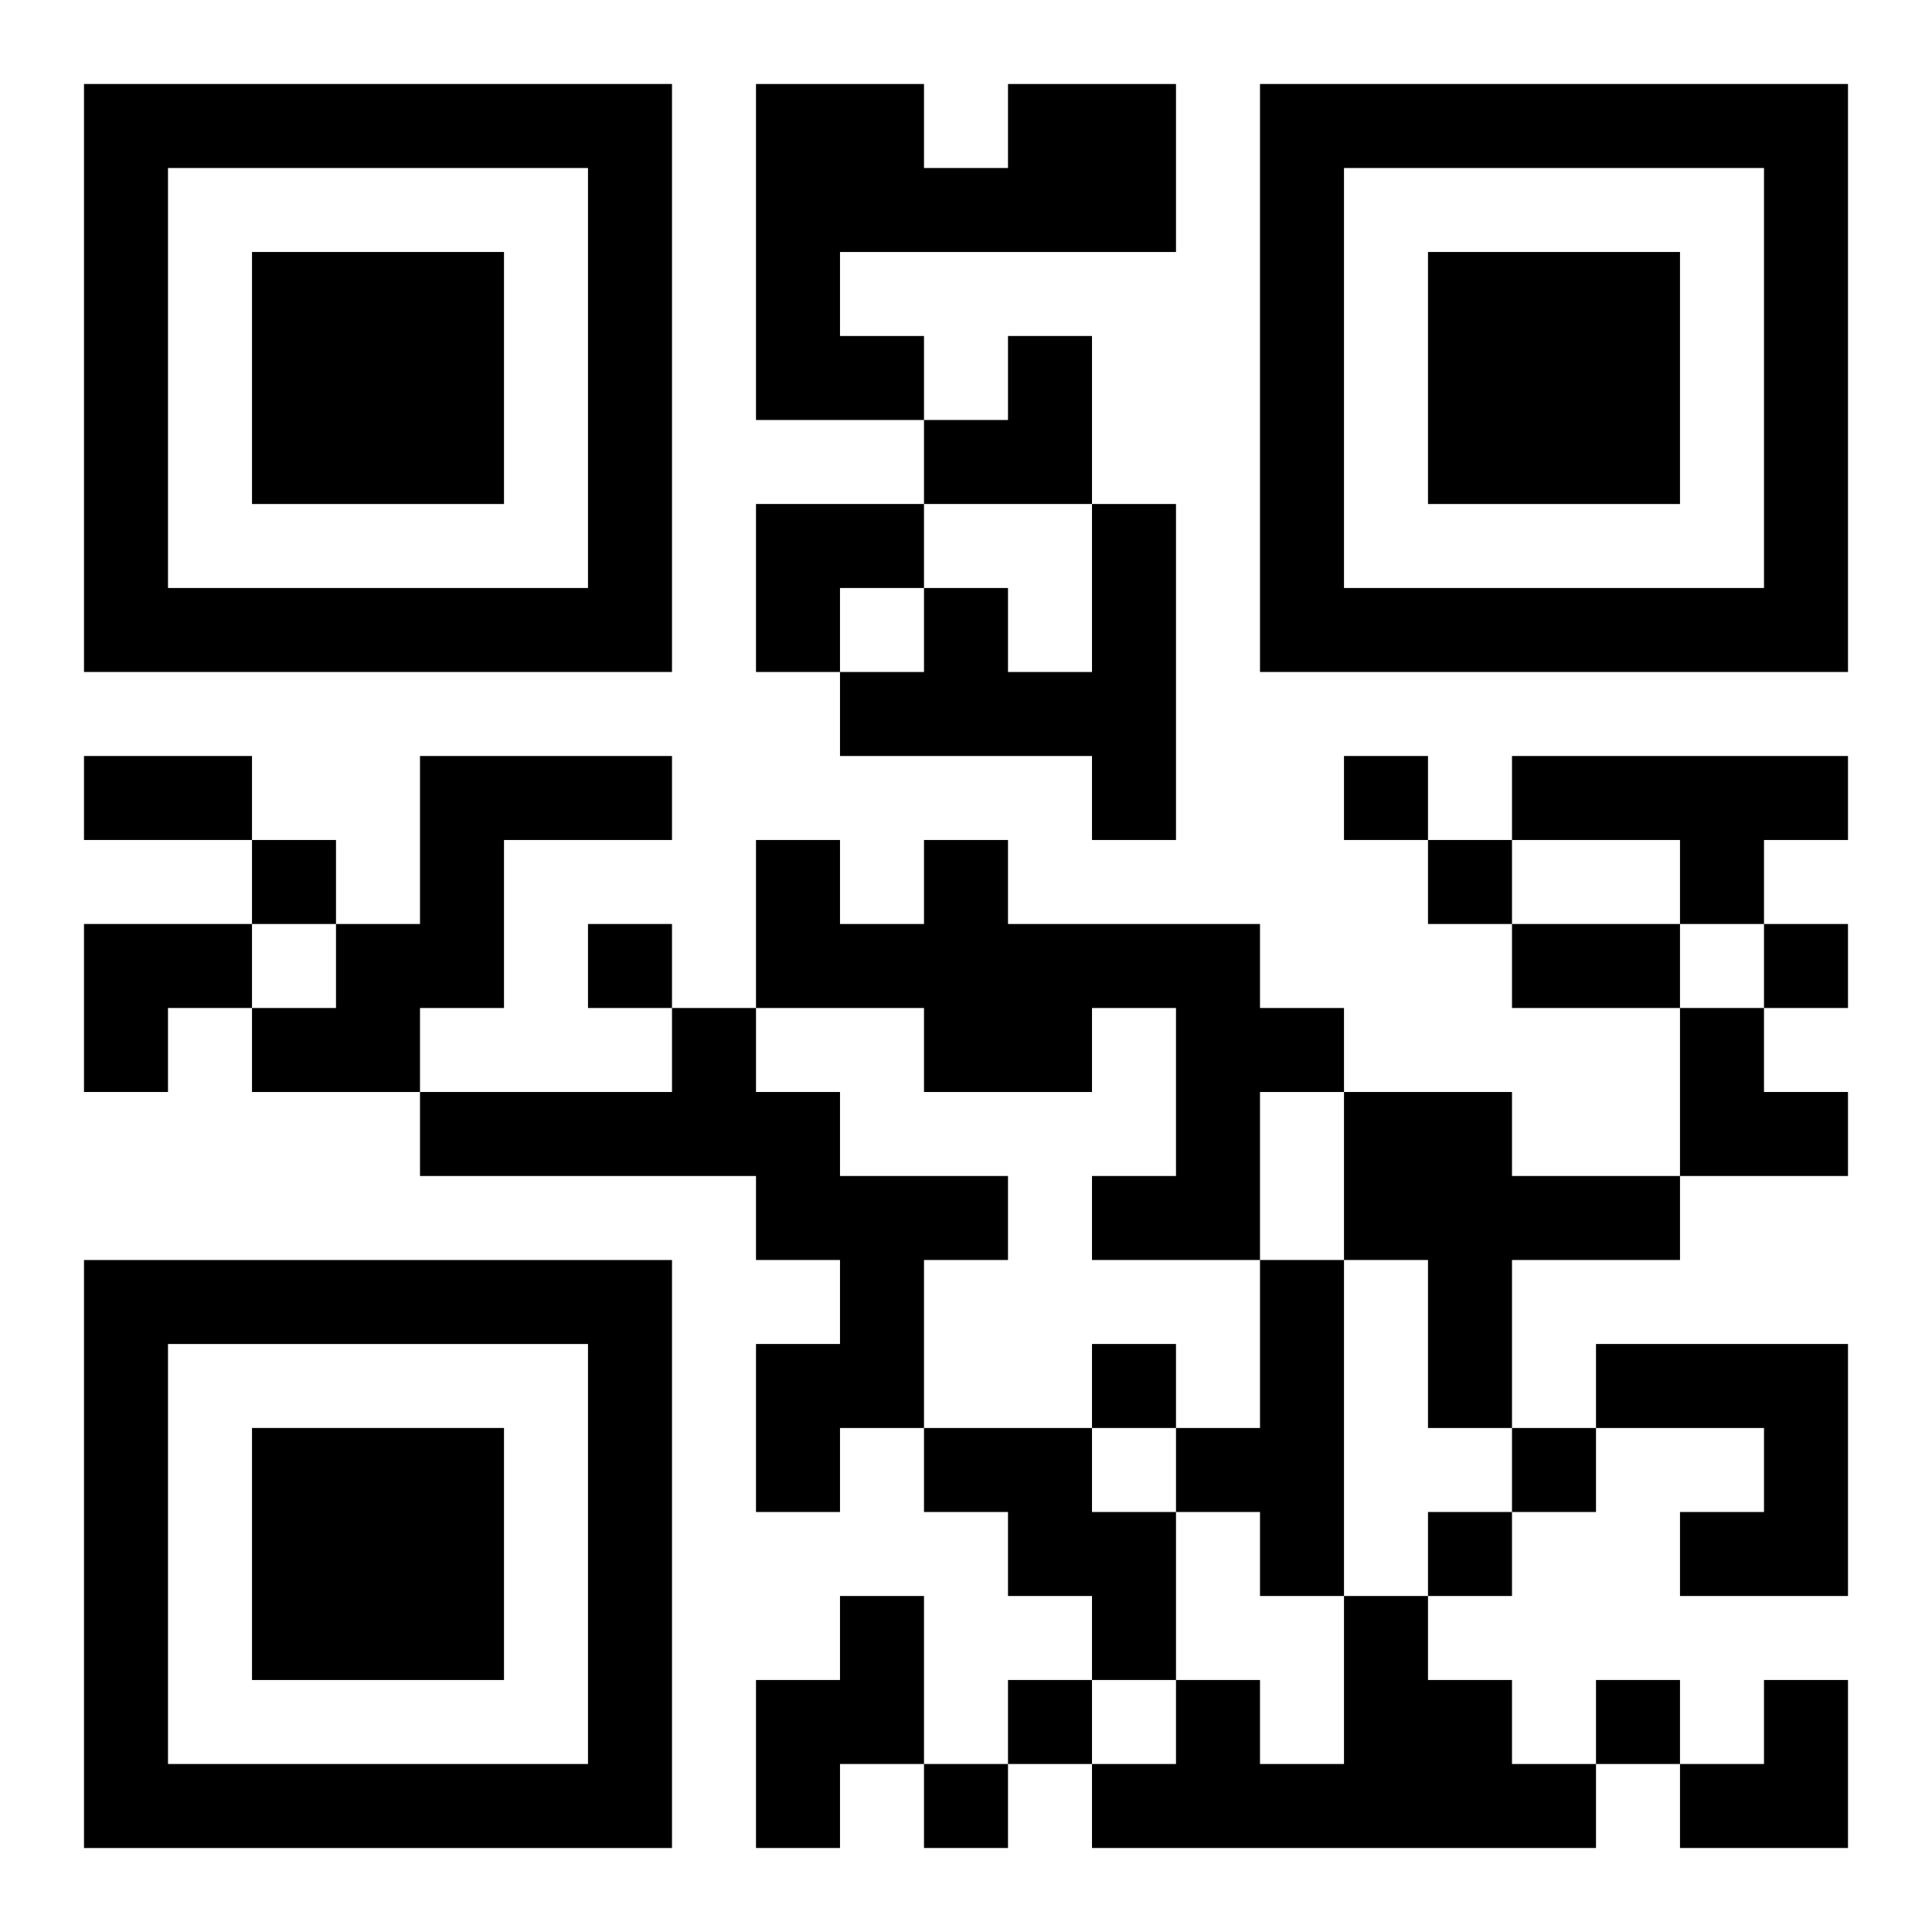
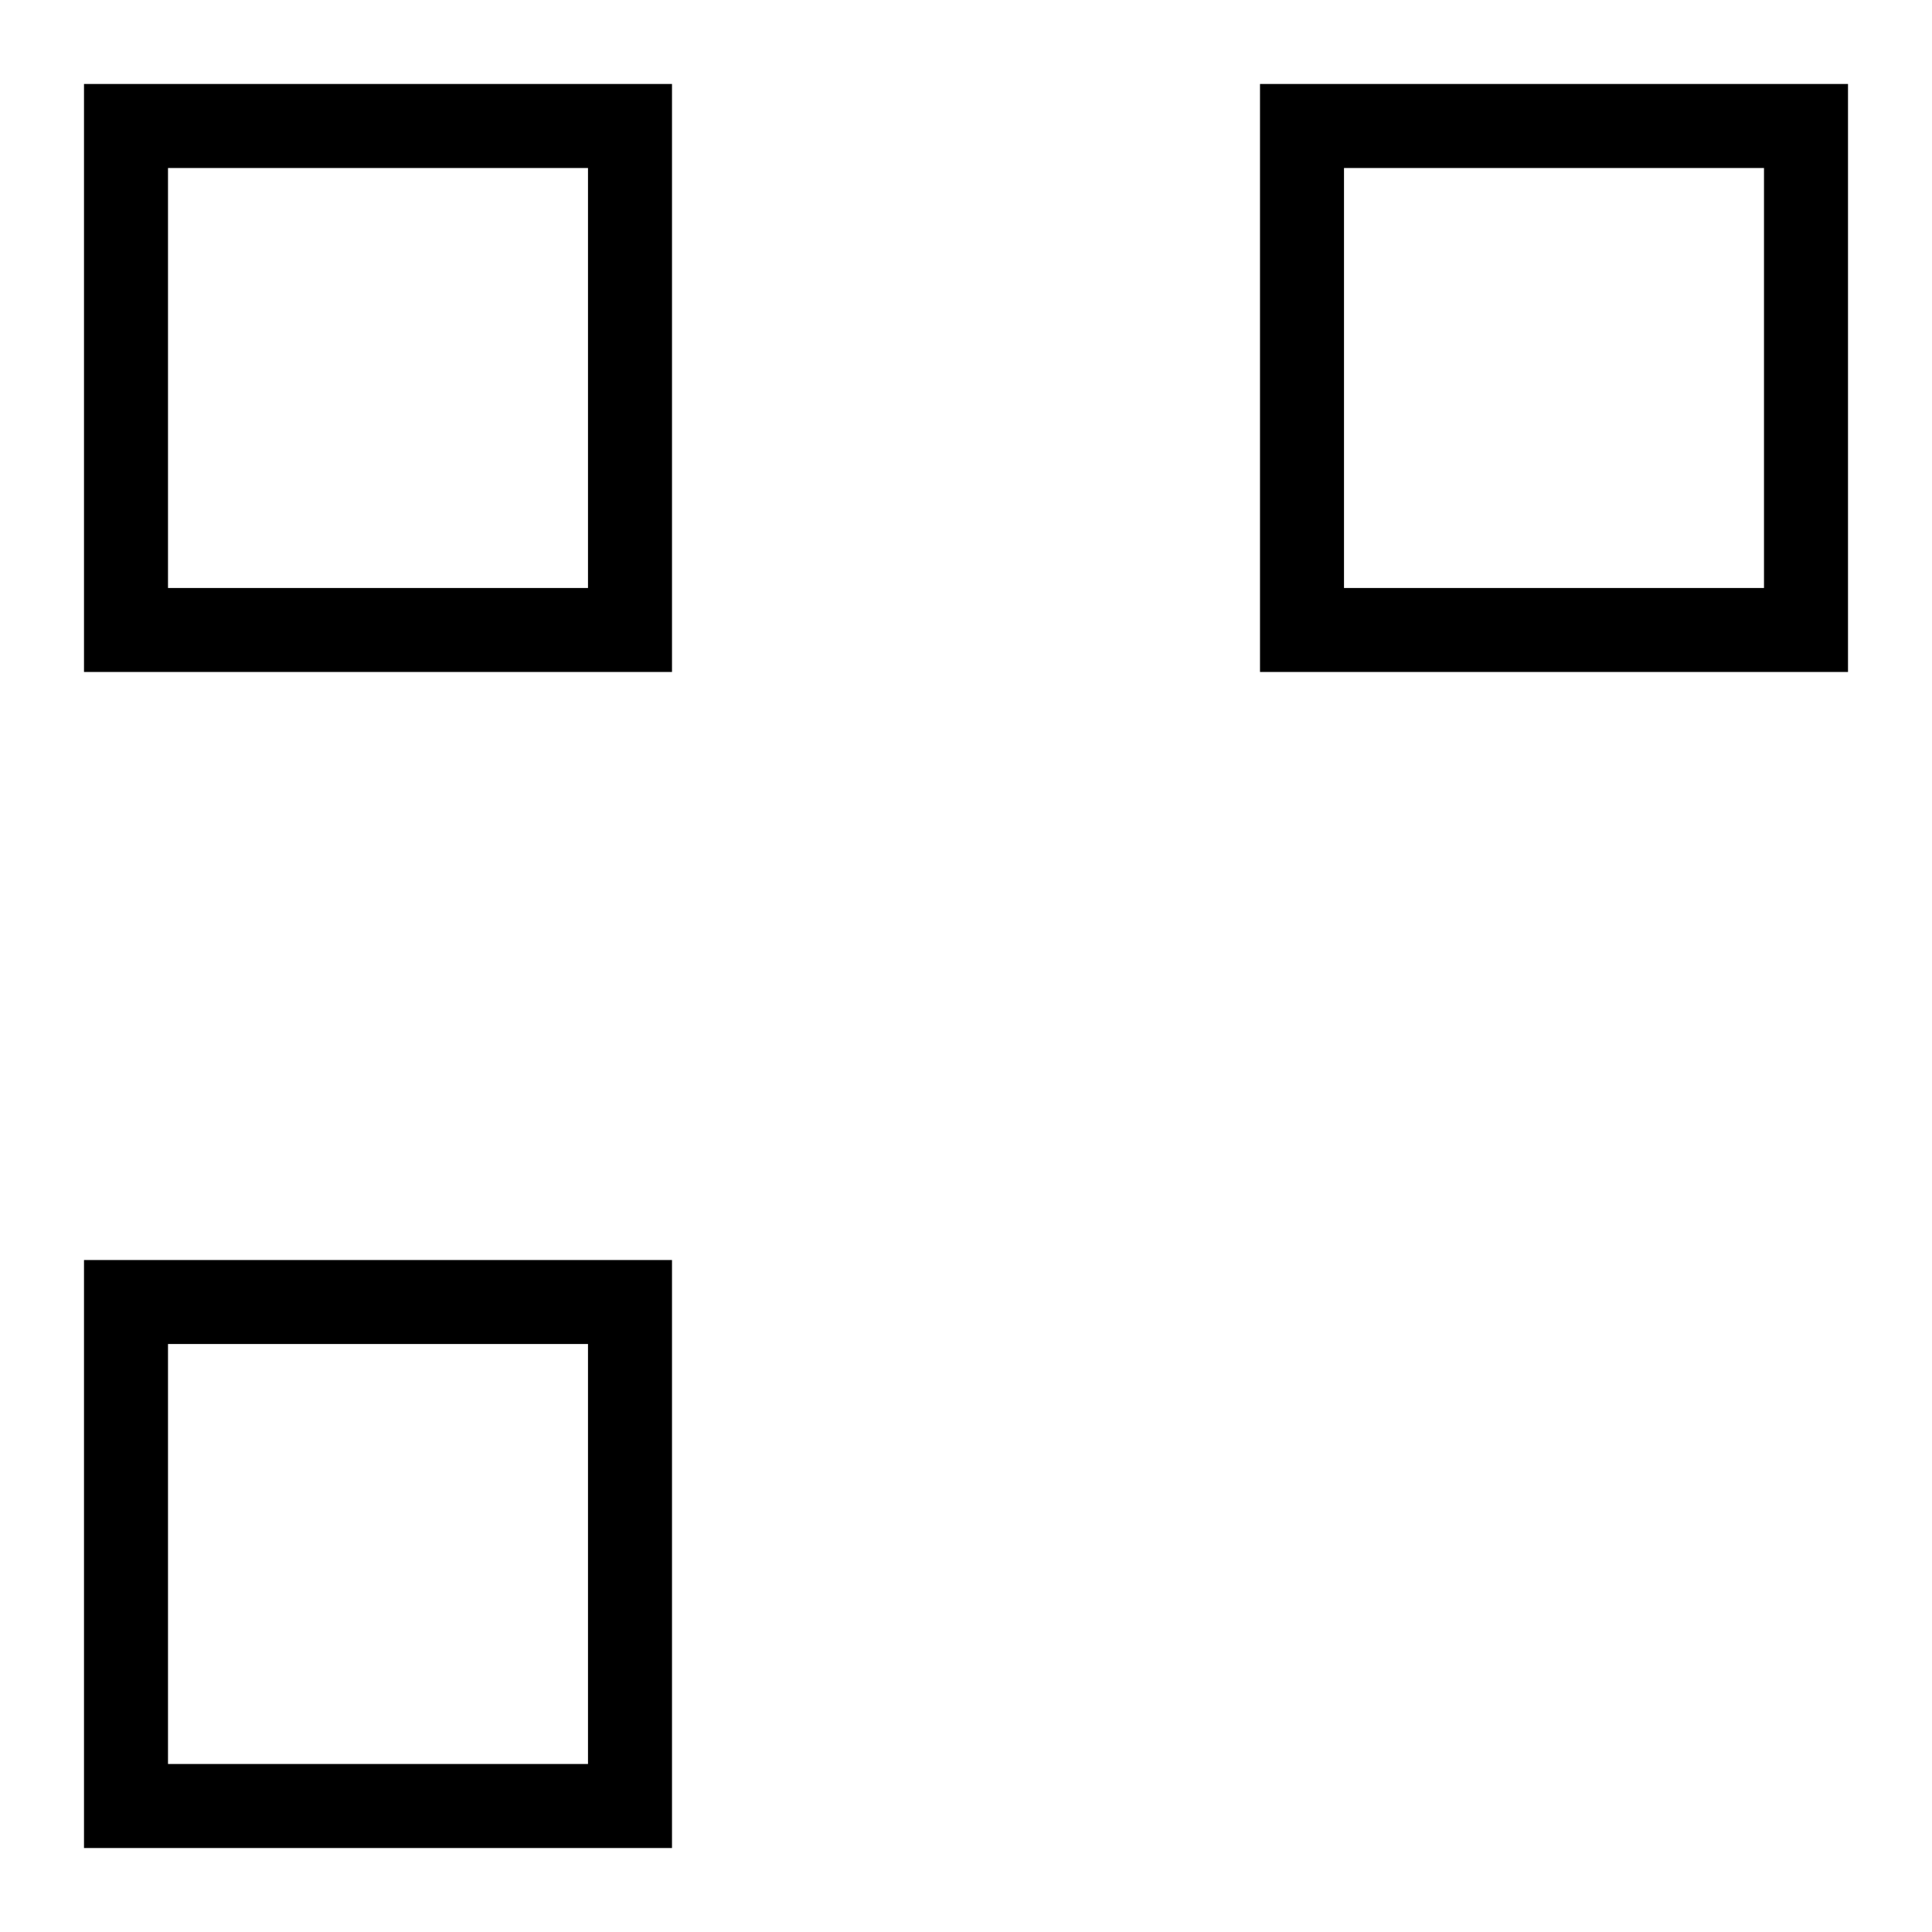
<svg xmlns="http://www.w3.org/2000/svg" xmlns:xlink="http://www.w3.org/1999/xlink" width="250" height="250" baseProfile="full" version="1.1" viewBox="-1 -1 23 23">
  <symbol id="a">
-     <path d="m0 7v7h7v-7h-7zm1 1h5v5h-5v-5zm1 1v3h3v-3h-3z" />
+     <path d="m0 7v7h7v-7h-7zm1 1h5v5h-5v-5zm1 1v3v-3h-3z" />
  </symbol>
  <use y="-7" xlink:href="#a" />
  <use y="7" xlink:href="#a" />
  <use x="14" y="-7" xlink:href="#a" />
-   <path d="m11 0h2v2h-4v1h1v1h-2v-4h2v1h1v-1m1 5h1v4h-1v-1h-3v-1h1v-1h1v1h1v-2m-8 3h3v1h-2v2h-1v1h-2v-1h1v-1h1v-2m13 0h4v1h-1v1h-1v-1h-2v-1m-7 1h1v1h3v1h1v1h-1v2h-2v-1h1v-2h-1v1h-2v-1h-2v-2h1v1h1v-1m-3 2h1v1h1v1h2v1h-1v2h-1v1h-1v-2h1v-1h-1v-1h-4v-1h3v-1m8 1h2v1h2v1h-2v2h-1v-2h-1v-2m-1 2h1v4h-1v-1h-1v-1h1v-2m4 1h3v3h-2v-1h1v-1h-2v-1m-8 1h2v1h1v2h-1v-1h-1v-1h-1v-1m-1 2h1v2h-1v1h-1v-2h1v-1m6 0h1v1h1v1h1v1h-6v-1h1v-1h1v1h1v-2m0-10v1h1v-1h-1m-13 1v1h1v-1h-1m14 0v1h1v-1h-1m-10 1v1h1v-1h-1m14 0v1h1v-1h-1m-8 5v1h1v-1h-1m5 1v1h1v-1h-1m-1 1v1h1v-1h-1m-5 2v1h1v-1h-1m7 0v1h1v-1h-1m-8 1v1h1v-1h-1m-10-12h2v1h-2v-1m17 2h2v1h-2v-1m-7-7m1 0h1v2h-2v-1h1zm-3 2h2v1h-1v1h-1zm-8 5h2v1h-1v1h-1zm19 1h1v1h1v1h-2zm0 8m1 0h1v2h-2v-1h1z" />
</svg>